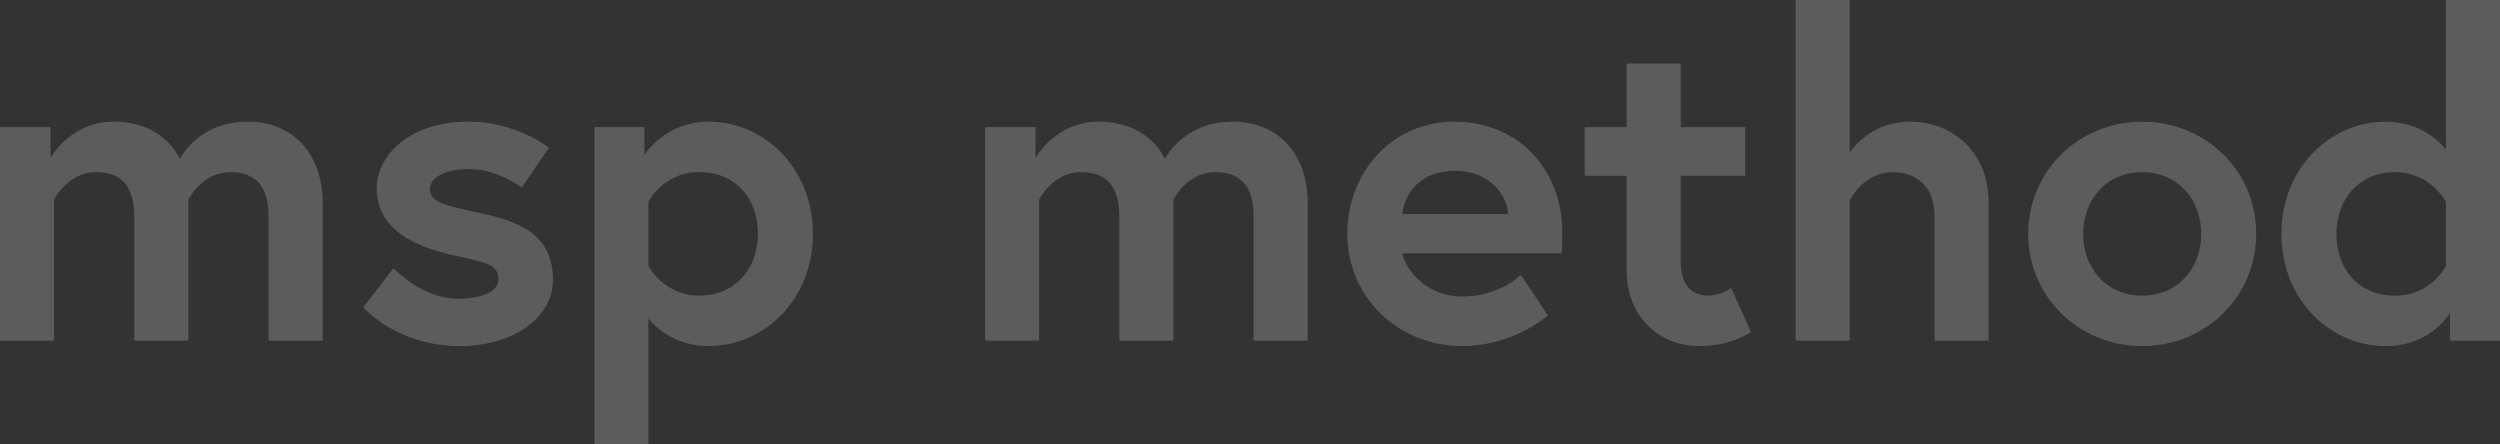
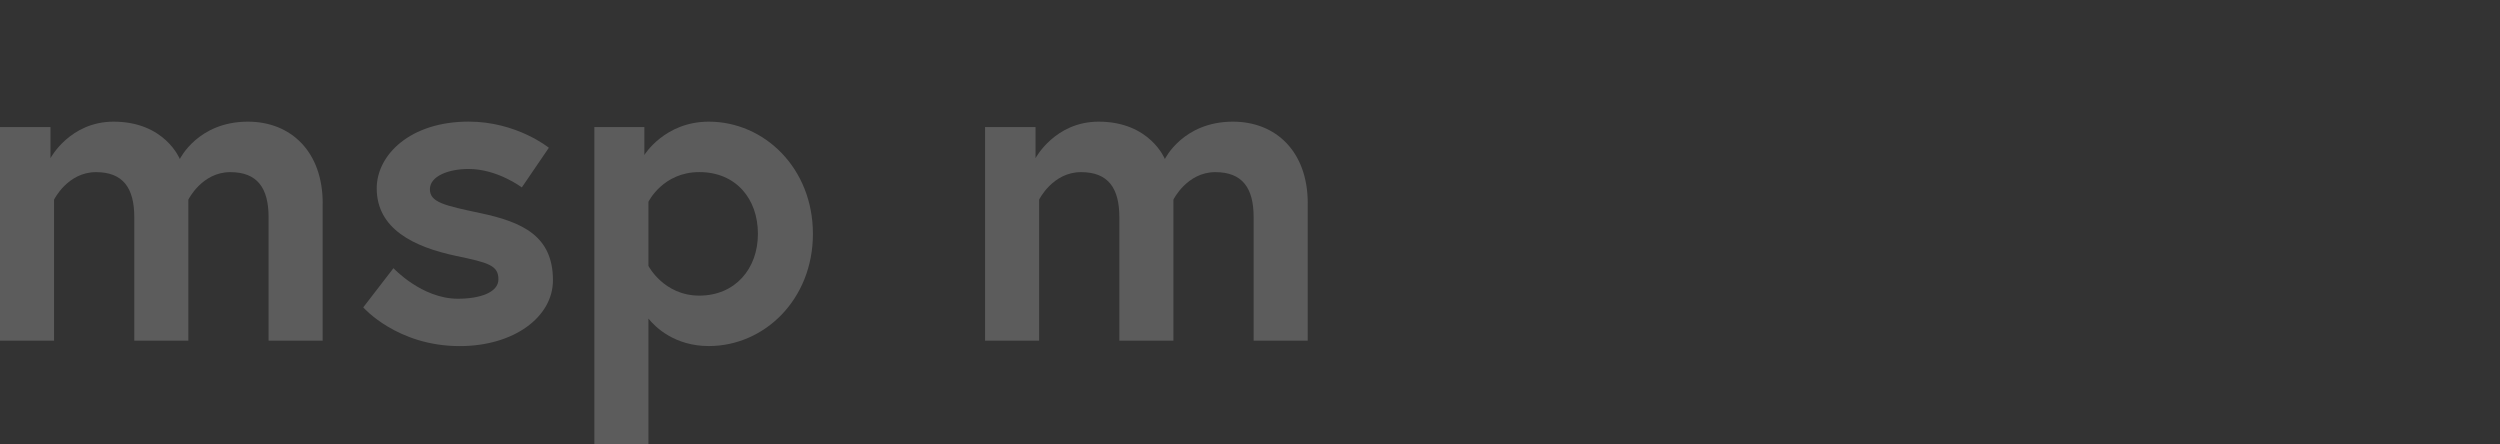
<svg xmlns="http://www.w3.org/2000/svg" id="_イヤー_2" viewBox="0 0 536.34 95.33">
  <rect x="0" y="0" width="536.34" height="95.33" fill="#333333" stroke="none" />
  <defs>
    <style>.cls-1{fill:#fff;}.cls-2{opacity:.2;}</style>
  </defs>
  <g id="bg2">
    <g class="cls-2">
      <g>
        <path class="cls-1" d="M69.22,43.6v29.49h-11.6v-26.49c0-6.28-2.42-9.67-8.22-9.67-6.09,0-8.99,5.9-8.99,5.9v30.26h-11.6v-26.49c0-6.28-2.42-9.67-8.22-9.67-6.09,0-8.99,5.9-8.99,5.9v30.26H0V27.26H10.83v6.67s4.16-7.83,13.54-7.83c11.02,0,14.21,8.02,14.21,8.02,0,0,3.87-8.02,14.6-8.02,9.28,0,16.05,6.48,16.05,17.5Z" />
        <path class="cls-1" d="M84.4,57.52s6.09,6.57,13.83,6.57c4.74,0,8.7-1.35,8.7-4.16,0-3-2.13-3.58-9.09-5.03-9.09-1.93-17.02-5.8-17.02-14.5,0-7.15,7.15-14.31,19.72-14.31,10.34,0,17.21,5.61,17.21,5.61l-5.8,8.51s-5.22-3.96-11.41-3.96c-4.35,0-8.31,1.55-8.31,4.35s3.09,3.48,10.83,5.12c9.09,1.93,15.57,4.93,15.57,14.41,0,7.83-8.31,14.12-20.01,14.12-13.44,0-20.69-8.31-20.69-8.31l6.48-8.41Z" />
        <path class="cls-1" d="M138.24,27.26v5.99s4.35-7.15,13.83-7.15c11.89,0,22.33,9.96,22.33,24.07s-10.44,24.07-22.33,24.07c-7.25,0-11.41-3.96-12.96-5.9v26.97h-11.6V27.26h10.73Zm.87,29.78s3.29,6.38,10.92,6.38,12.57-5.7,12.57-13.25-4.74-13.25-12.57-13.25-10.92,6.38-10.92,6.38v13.73Z" />
        <path class="cls-1" d="M280.55,43.6v29.49h-11.6v-26.49c0-6.28-2.42-9.67-8.22-9.67-6.09,0-8.99,5.9-8.99,5.9v30.26h-11.6v-26.49c0-6.28-2.42-9.67-8.22-9.67-6.09,0-8.99,5.9-8.99,5.9v30.26h-11.6V27.26h10.83v6.67s4.16-7.83,13.54-7.83c11.02,0,14.21,8.02,14.21,8.02,0,0,3.87-8.02,14.6-8.02,9.28,0,16.05,6.48,16.05,17.5Z" />
-         <path class="cls-1" d="M335.16,49.98c0,.87,0,2.61-.1,4.35h-34.22c.87,4.06,5.61,9.28,12.86,9.28,8.02,0,12.57-4.64,12.57-4.64l5.8,8.7s-7.25,6.57-18.37,6.57c-13.92,0-24.65-10.63-24.65-24.07s9.76-24.07,23.01-24.07,23.11,9.76,23.11,23.88Zm-11.6-4.06c-.19-3.96-3.87-9.28-11.5-9.28s-10.83,5.22-11.21,9.28h22.72Z" />
-         <path class="cls-1" d="M339.99,27.26h8.99V13.63h11.6v13.63h13.83v10.44h-13.83v18.47c0,5.61,2.9,7.25,5.99,7.25,2.61,0,4.83-1.64,4.83-1.64l4.25,9.47s-4.35,3-11.02,3c-8.89,0-15.66-6.48-15.66-16.24v-20.3h-8.99v-10.44Z" />
-         <path class="cls-1" d="M426.61,43.41v29.68h-11.6v-26.78c0-6.57-4.06-9.38-9.09-9.38-5.99,0-9.09,5.99-9.09,5.99v30.16h-11.6V0h11.6V32.77s4.06-6.67,12.96-6.67,16.82,6.28,16.82,17.31Z" />
-         <path class="cls-1" d="M484.04,50.18c0,13.44-10.83,24.07-24.46,24.07s-24.46-10.63-24.46-24.07,10.83-24.07,24.46-24.07,24.46,10.54,24.46,24.07Zm-11.79,0c0-7.15-4.83-13.25-12.67-13.25s-12.67,6.09-12.67,13.25,4.83,13.25,12.67,13.25,12.67-6.09,12.67-13.25Z" />
-         <path class="cls-1" d="M536.34,73.09h-10.73v-5.99s-3.96,7.15-13.83,7.15c-11.89,0-22.33-9.96-22.33-24.07s10.44-24.07,22.33-24.07c8.7,0,12.96,5.99,12.96,5.99V0h11.6V73.09Zm-11.6-29.78s-3.29-6.38-10.92-6.38-12.57,5.7-12.57,13.25,4.74,13.25,12.57,13.25,10.92-6.38,10.92-6.38v-13.73Z" />
      </g>
    </g>
  </g>
</svg>